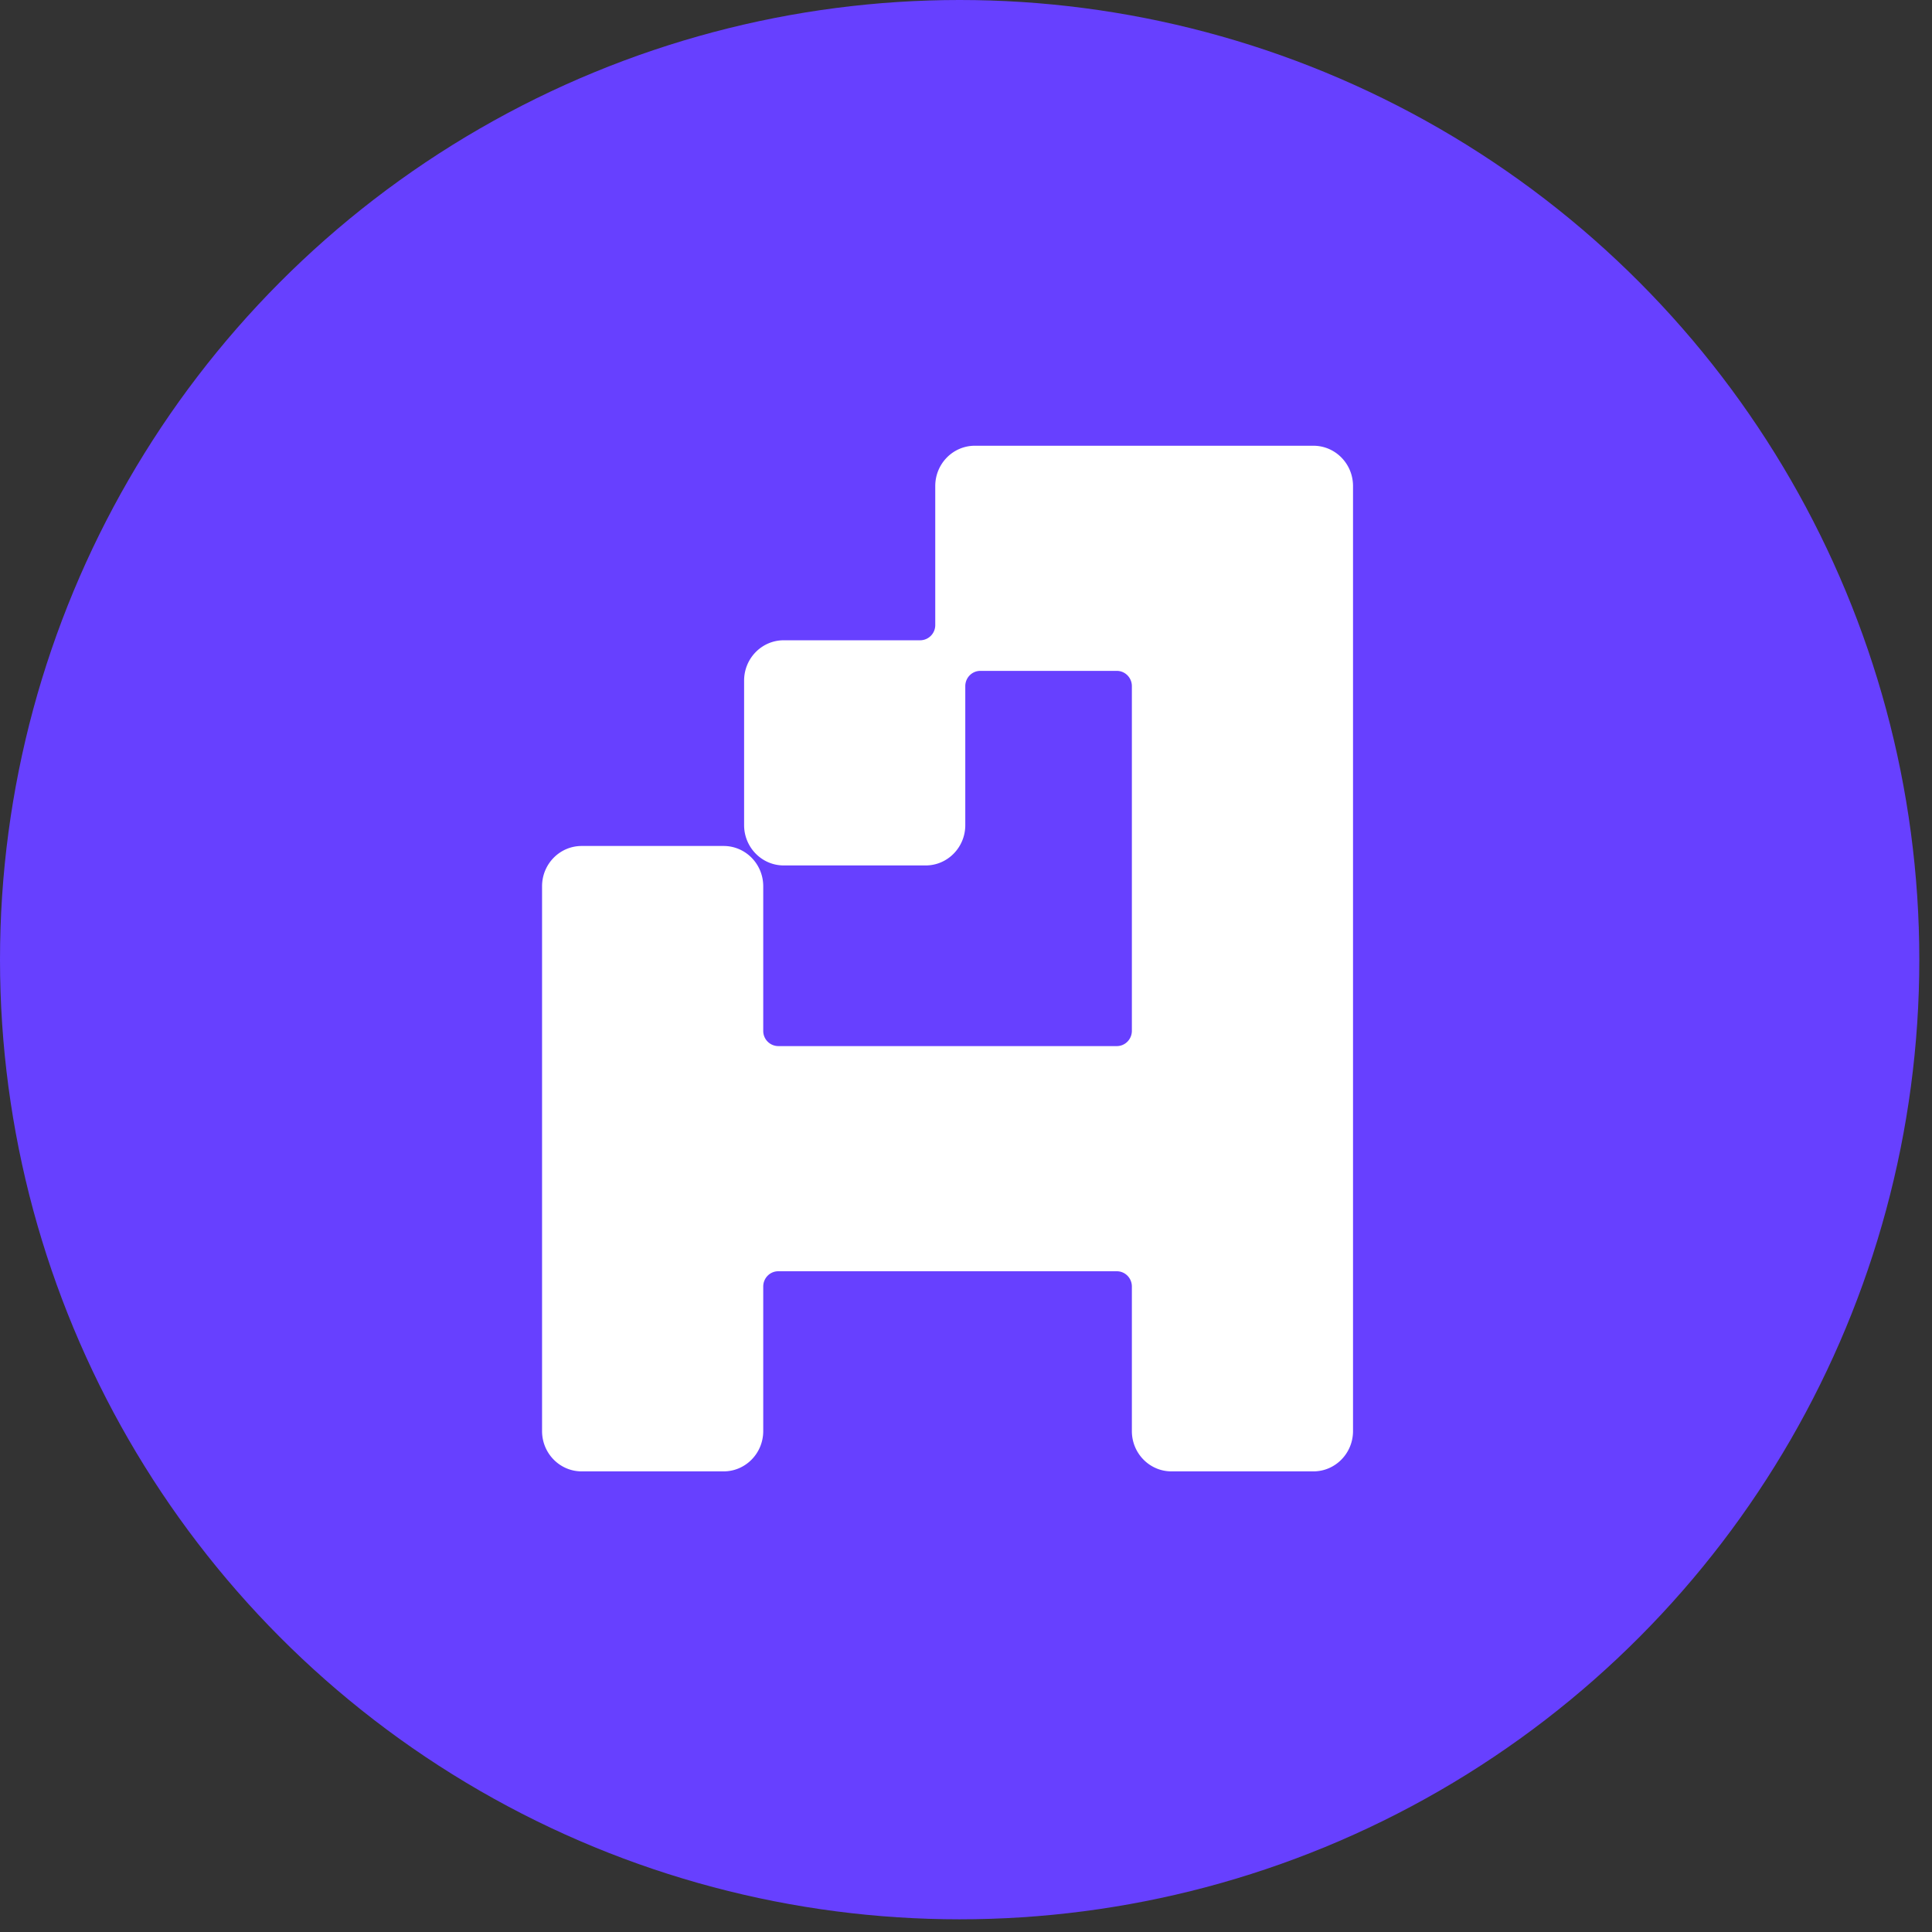
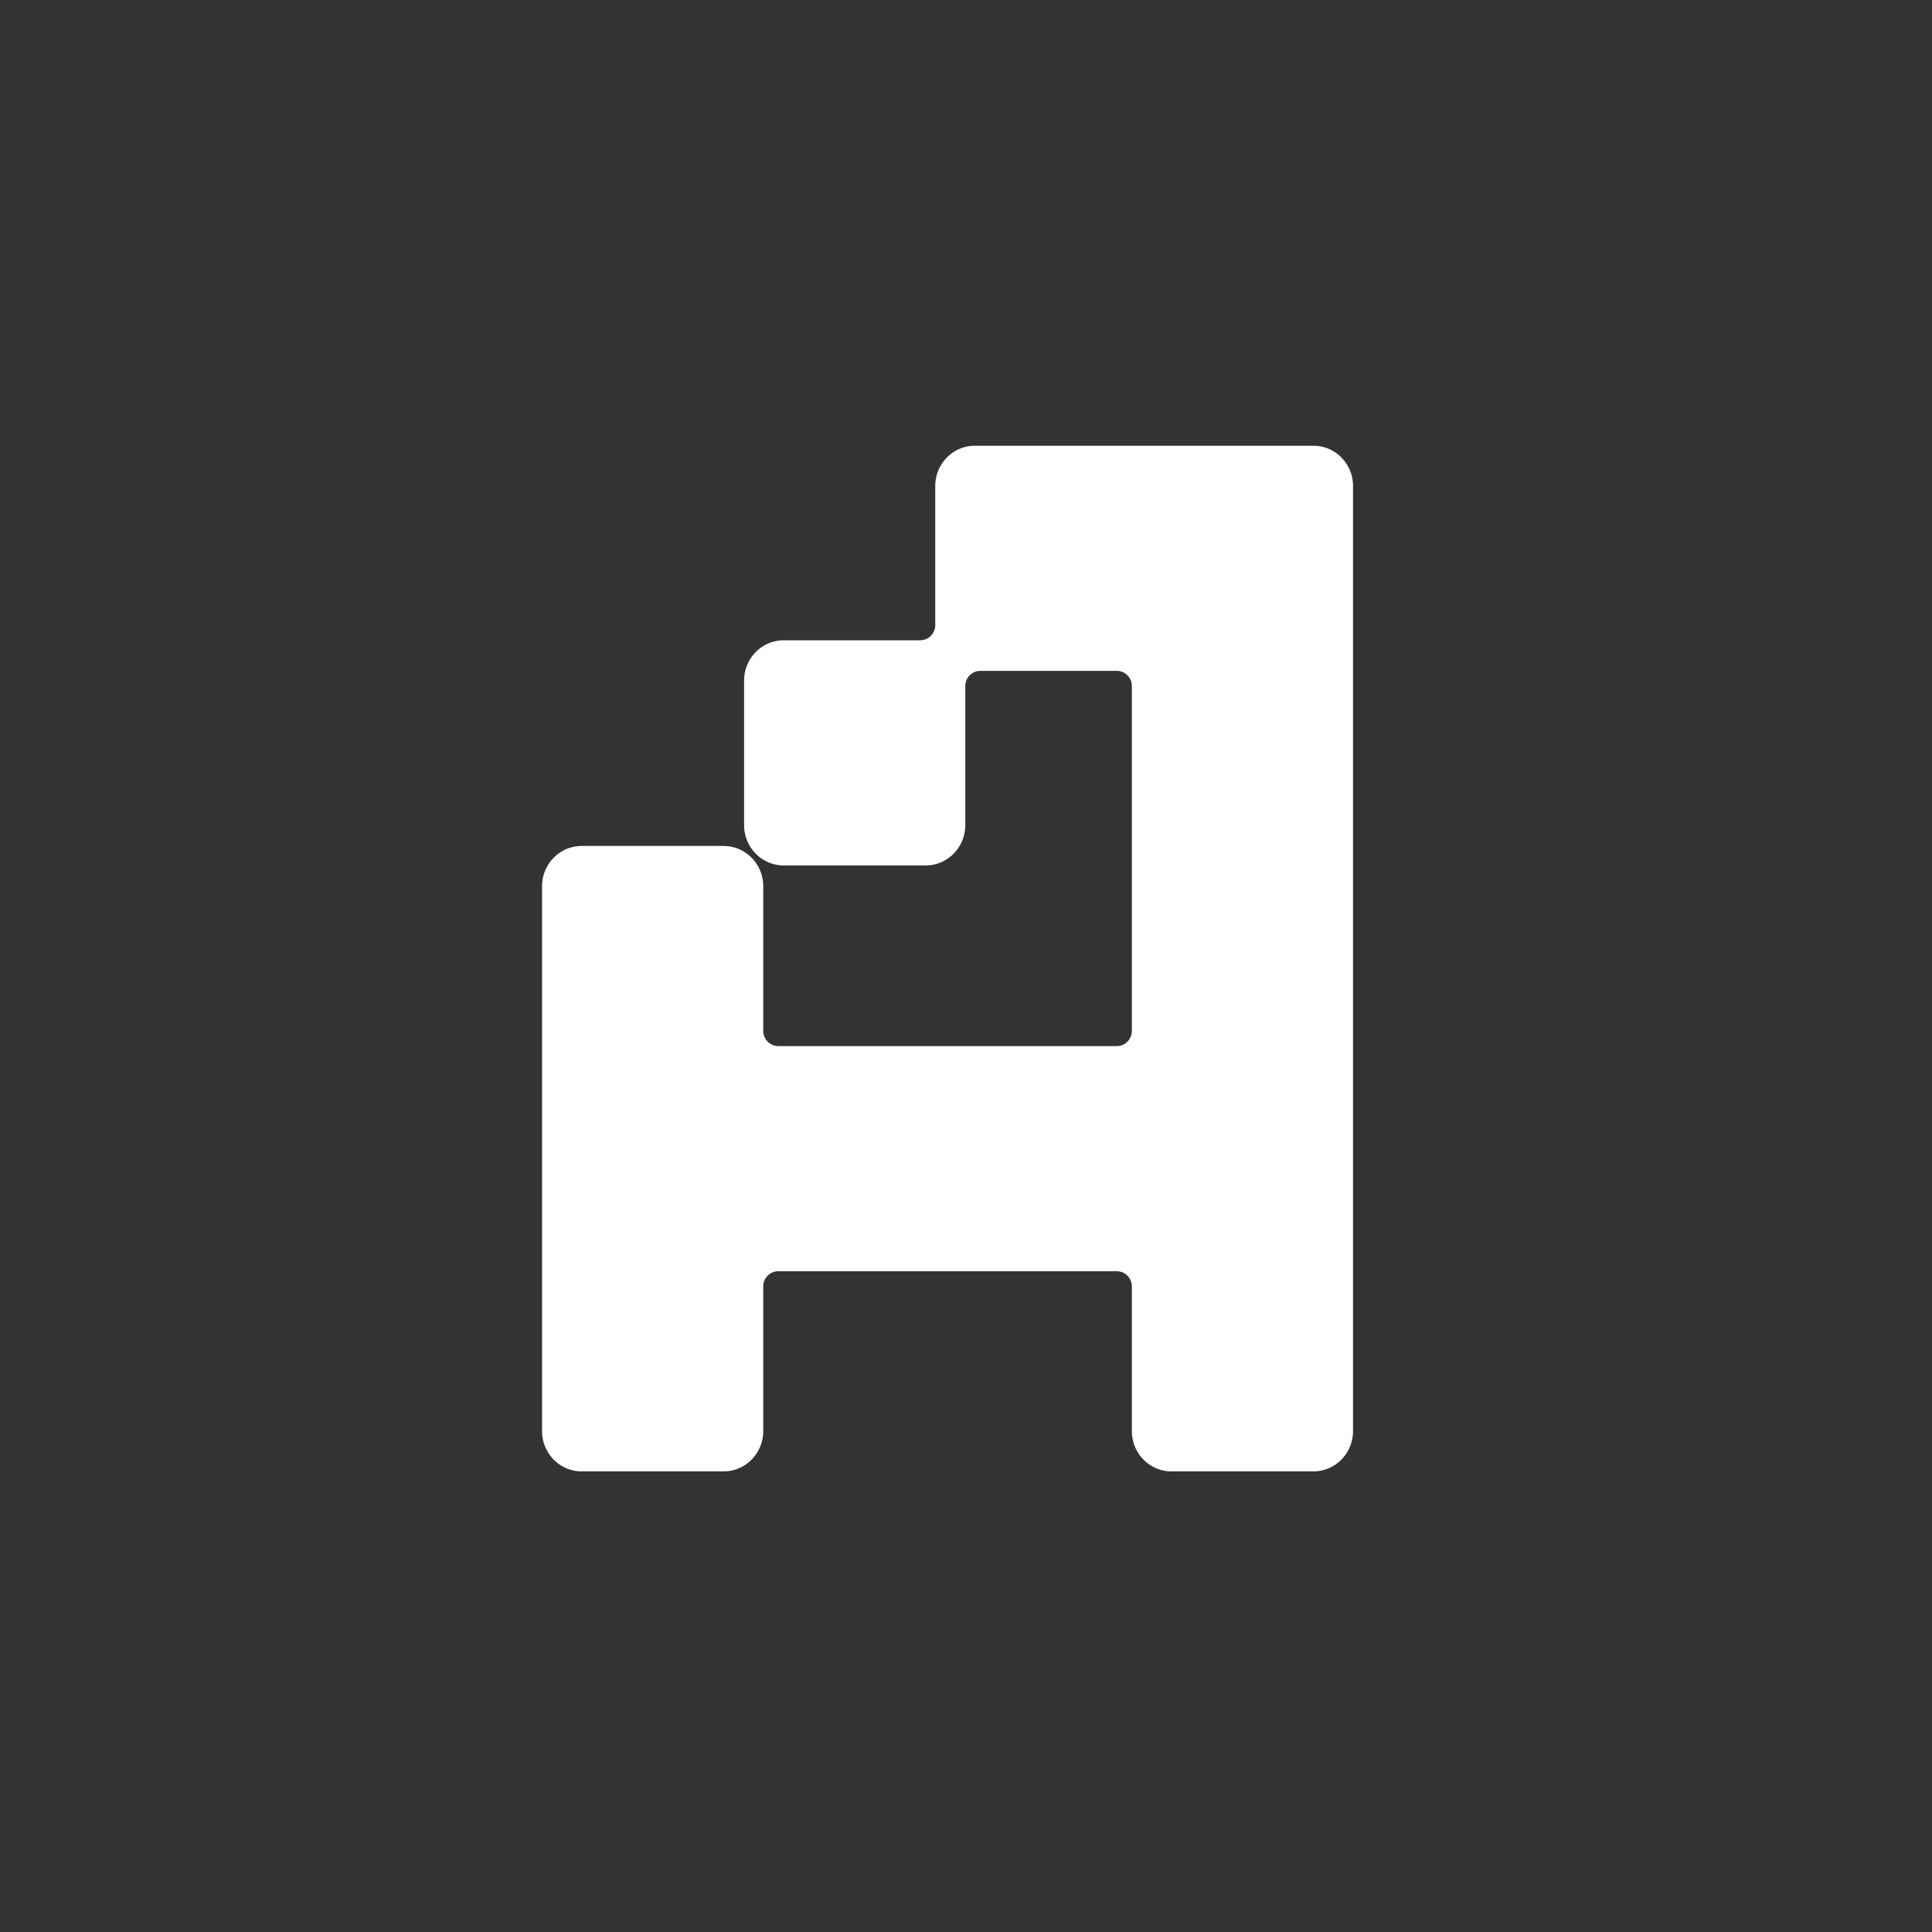
<svg xmlns="http://www.w3.org/2000/svg" width="81" height="81" fill="none">
  <rect width="100%" height="100%" fill="#333333" stroke="none" />
-   <circle cx="40.234" cy="40.234" r="40.234" fill="#6740FF" />
  <path fill="#fff" d="M39.211 20.377v5.827a.636.636 0 0 1-.63.64h-5.724c-.916 0-1.66.757-1.66 1.69v6.06c0 .933.744 1.69 1.66 1.69h5.953c.917 0 1.66-.757 1.66-1.69v-5.827c0-.354.282-.64.63-.64h5.724c.348 0 .63.286.63.64v14.45c0 .354-.282.641-.63.641H32.629a.635.635 0 0 1-.63-.64v-6.06c0-.934-.743-1.69-1.66-1.69h-5.953c-.917 0-1.66.756-1.66 1.69v22.84c0 .933.743 1.69 1.66 1.69h5.953c.917 0 1.66-.757 1.66-1.69v-6.06c0-.354.282-.64.63-.64h14.195c.348 0 .63.286.63.64v6.06c0 .933.742 1.69 1.66 1.69h5.952c.917 0 1.66-.757 1.66-1.69v-39.62c0-.934-.743-1.69-1.66-1.69H40.871c-.917 0-1.66.756-1.66 1.69Z" />
</svg>